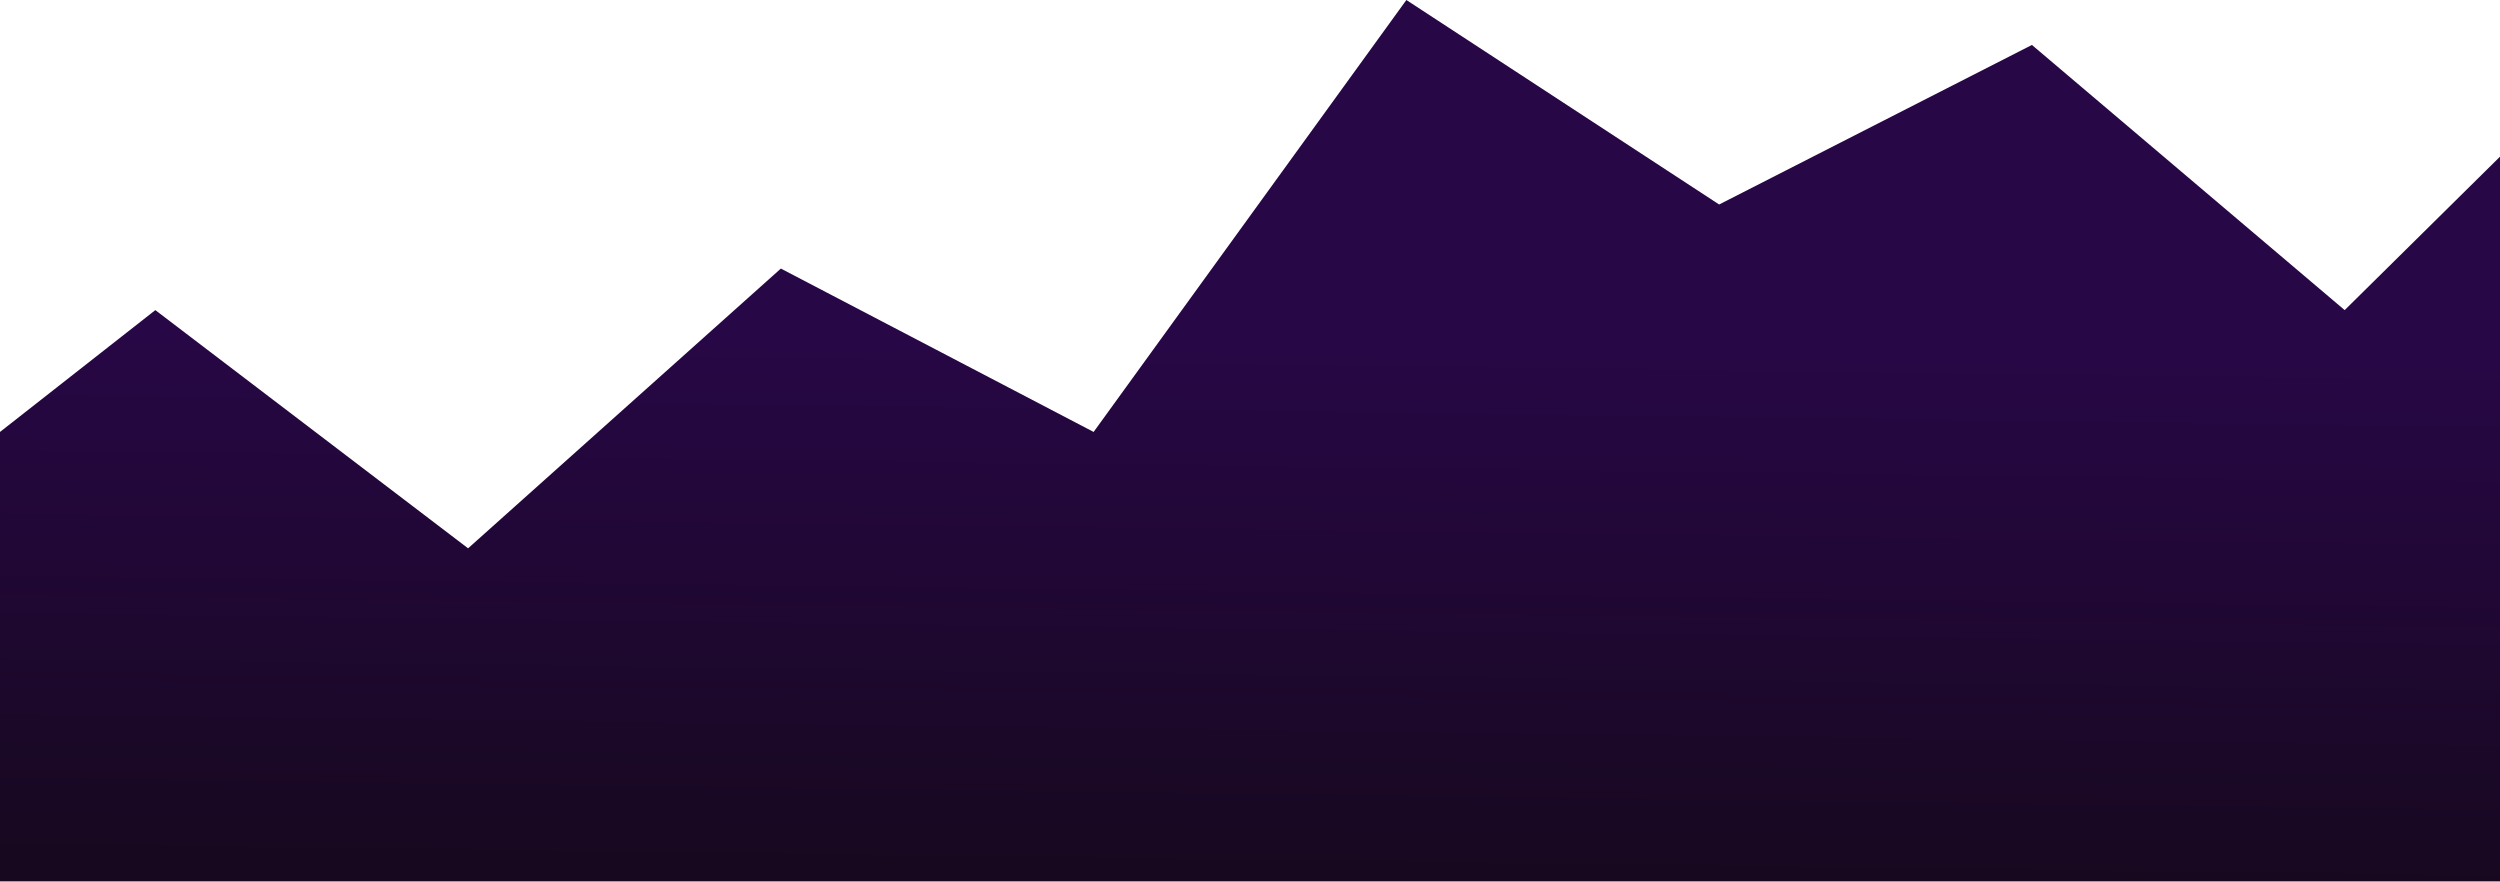
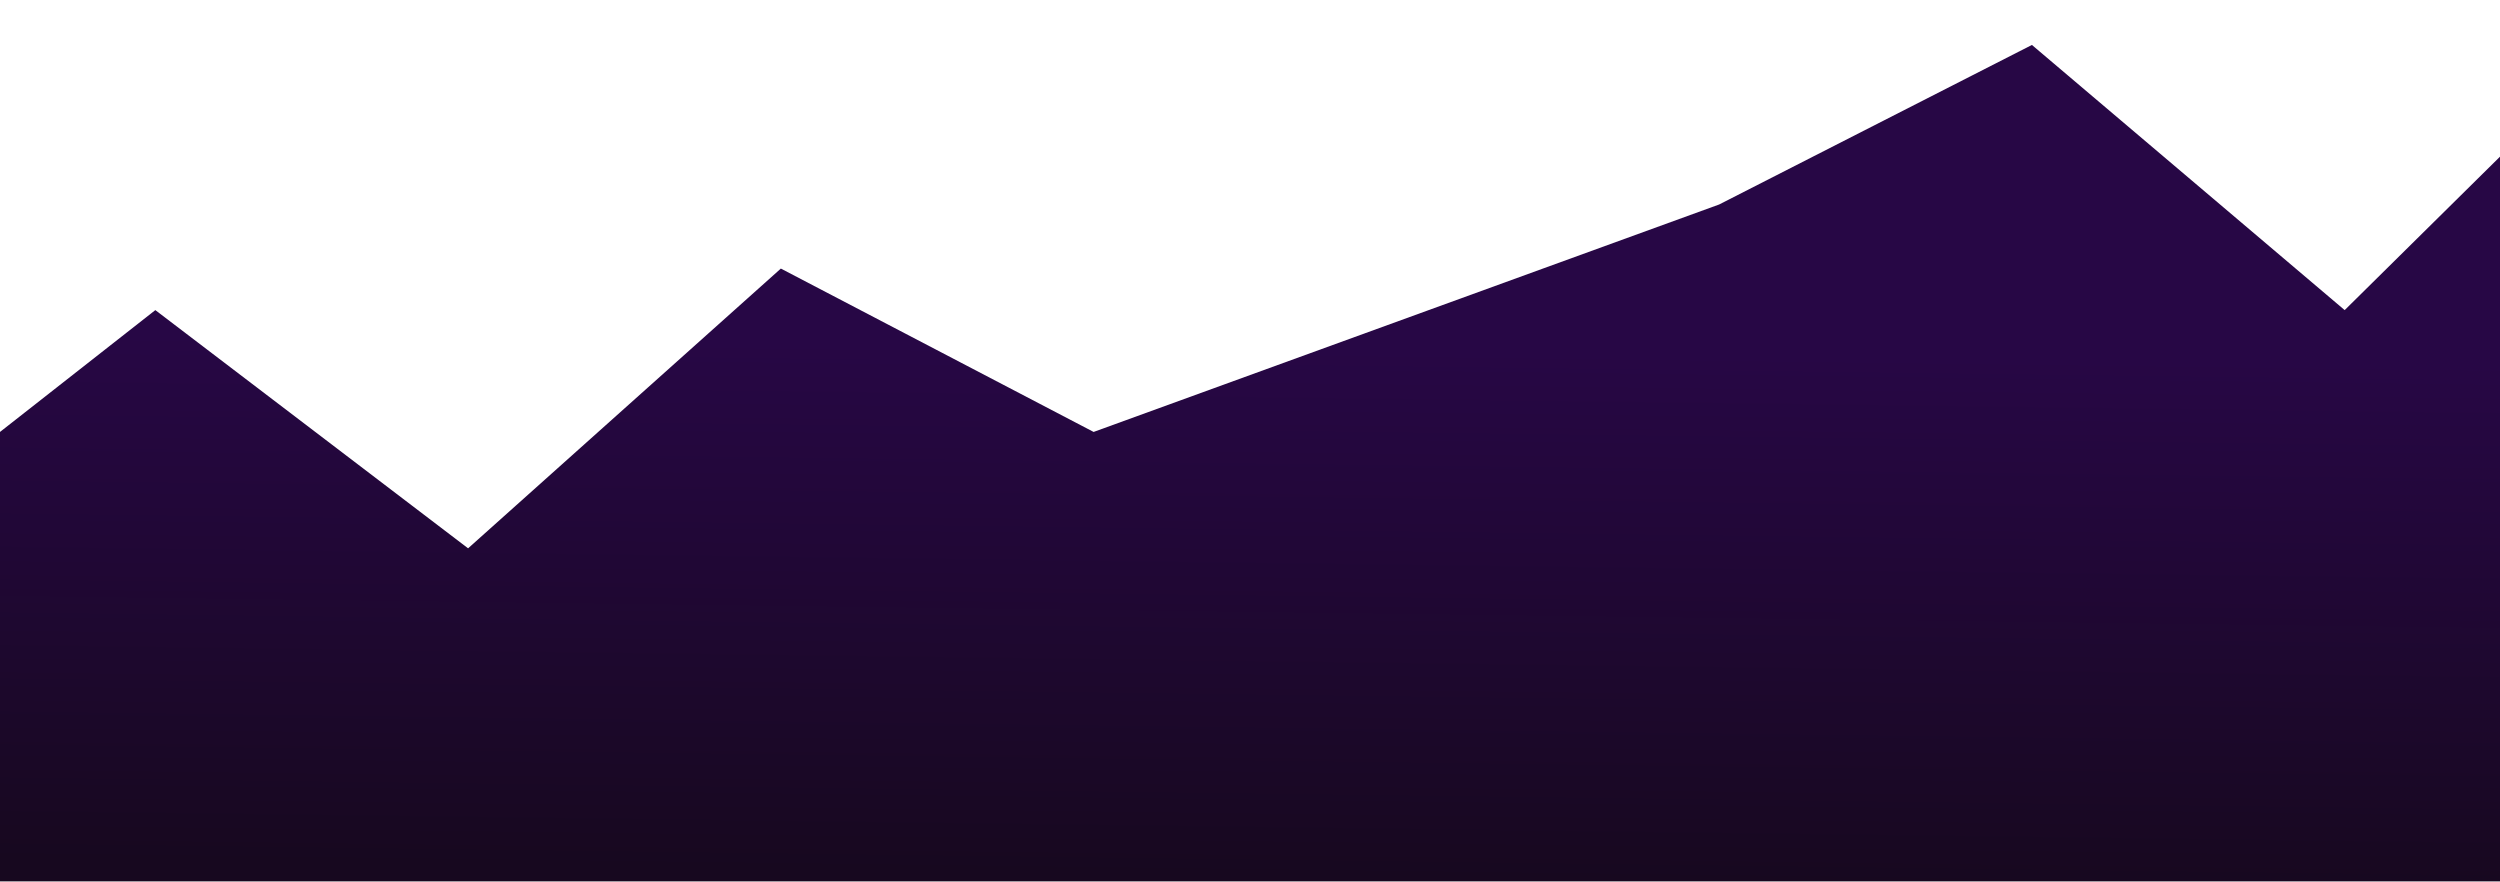
<svg xmlns="http://www.w3.org/2000/svg" width="1920" height="677" viewBox="0 0 1920 677" fill="none">
-   <path d="M599.696 206.258L359.494 421.109L119.292 238.168L0 331.731V676.903H1920V120.317L1800.71 238.168L1560.51 34.517L1320.3 157.053L1080.1 0L839.899 331.731L599.696 206.258Z" fill="url(#paint0_linear_333_531)" />
+   <path d="M599.696 206.258L359.494 421.109L119.292 238.168L0 331.731V676.903H1920V120.317L1800.71 238.168L1560.51 34.517L1320.3 157.053L839.899 331.731L599.696 206.258Z" fill="url(#paint0_linear_333_531)" />
  <defs>
    <linearGradient id="paint0_linear_333_531" x1="1073.87" y1="676.903" x2="1082.57" y2="-1.68419e-05" gradientUnits="userSpaceOnUse">
      <stop offset="0.004" stop-color="#17081F" />
      <stop offset="0.603" stop-color="#270745" />
    </linearGradient>
  </defs>
</svg>